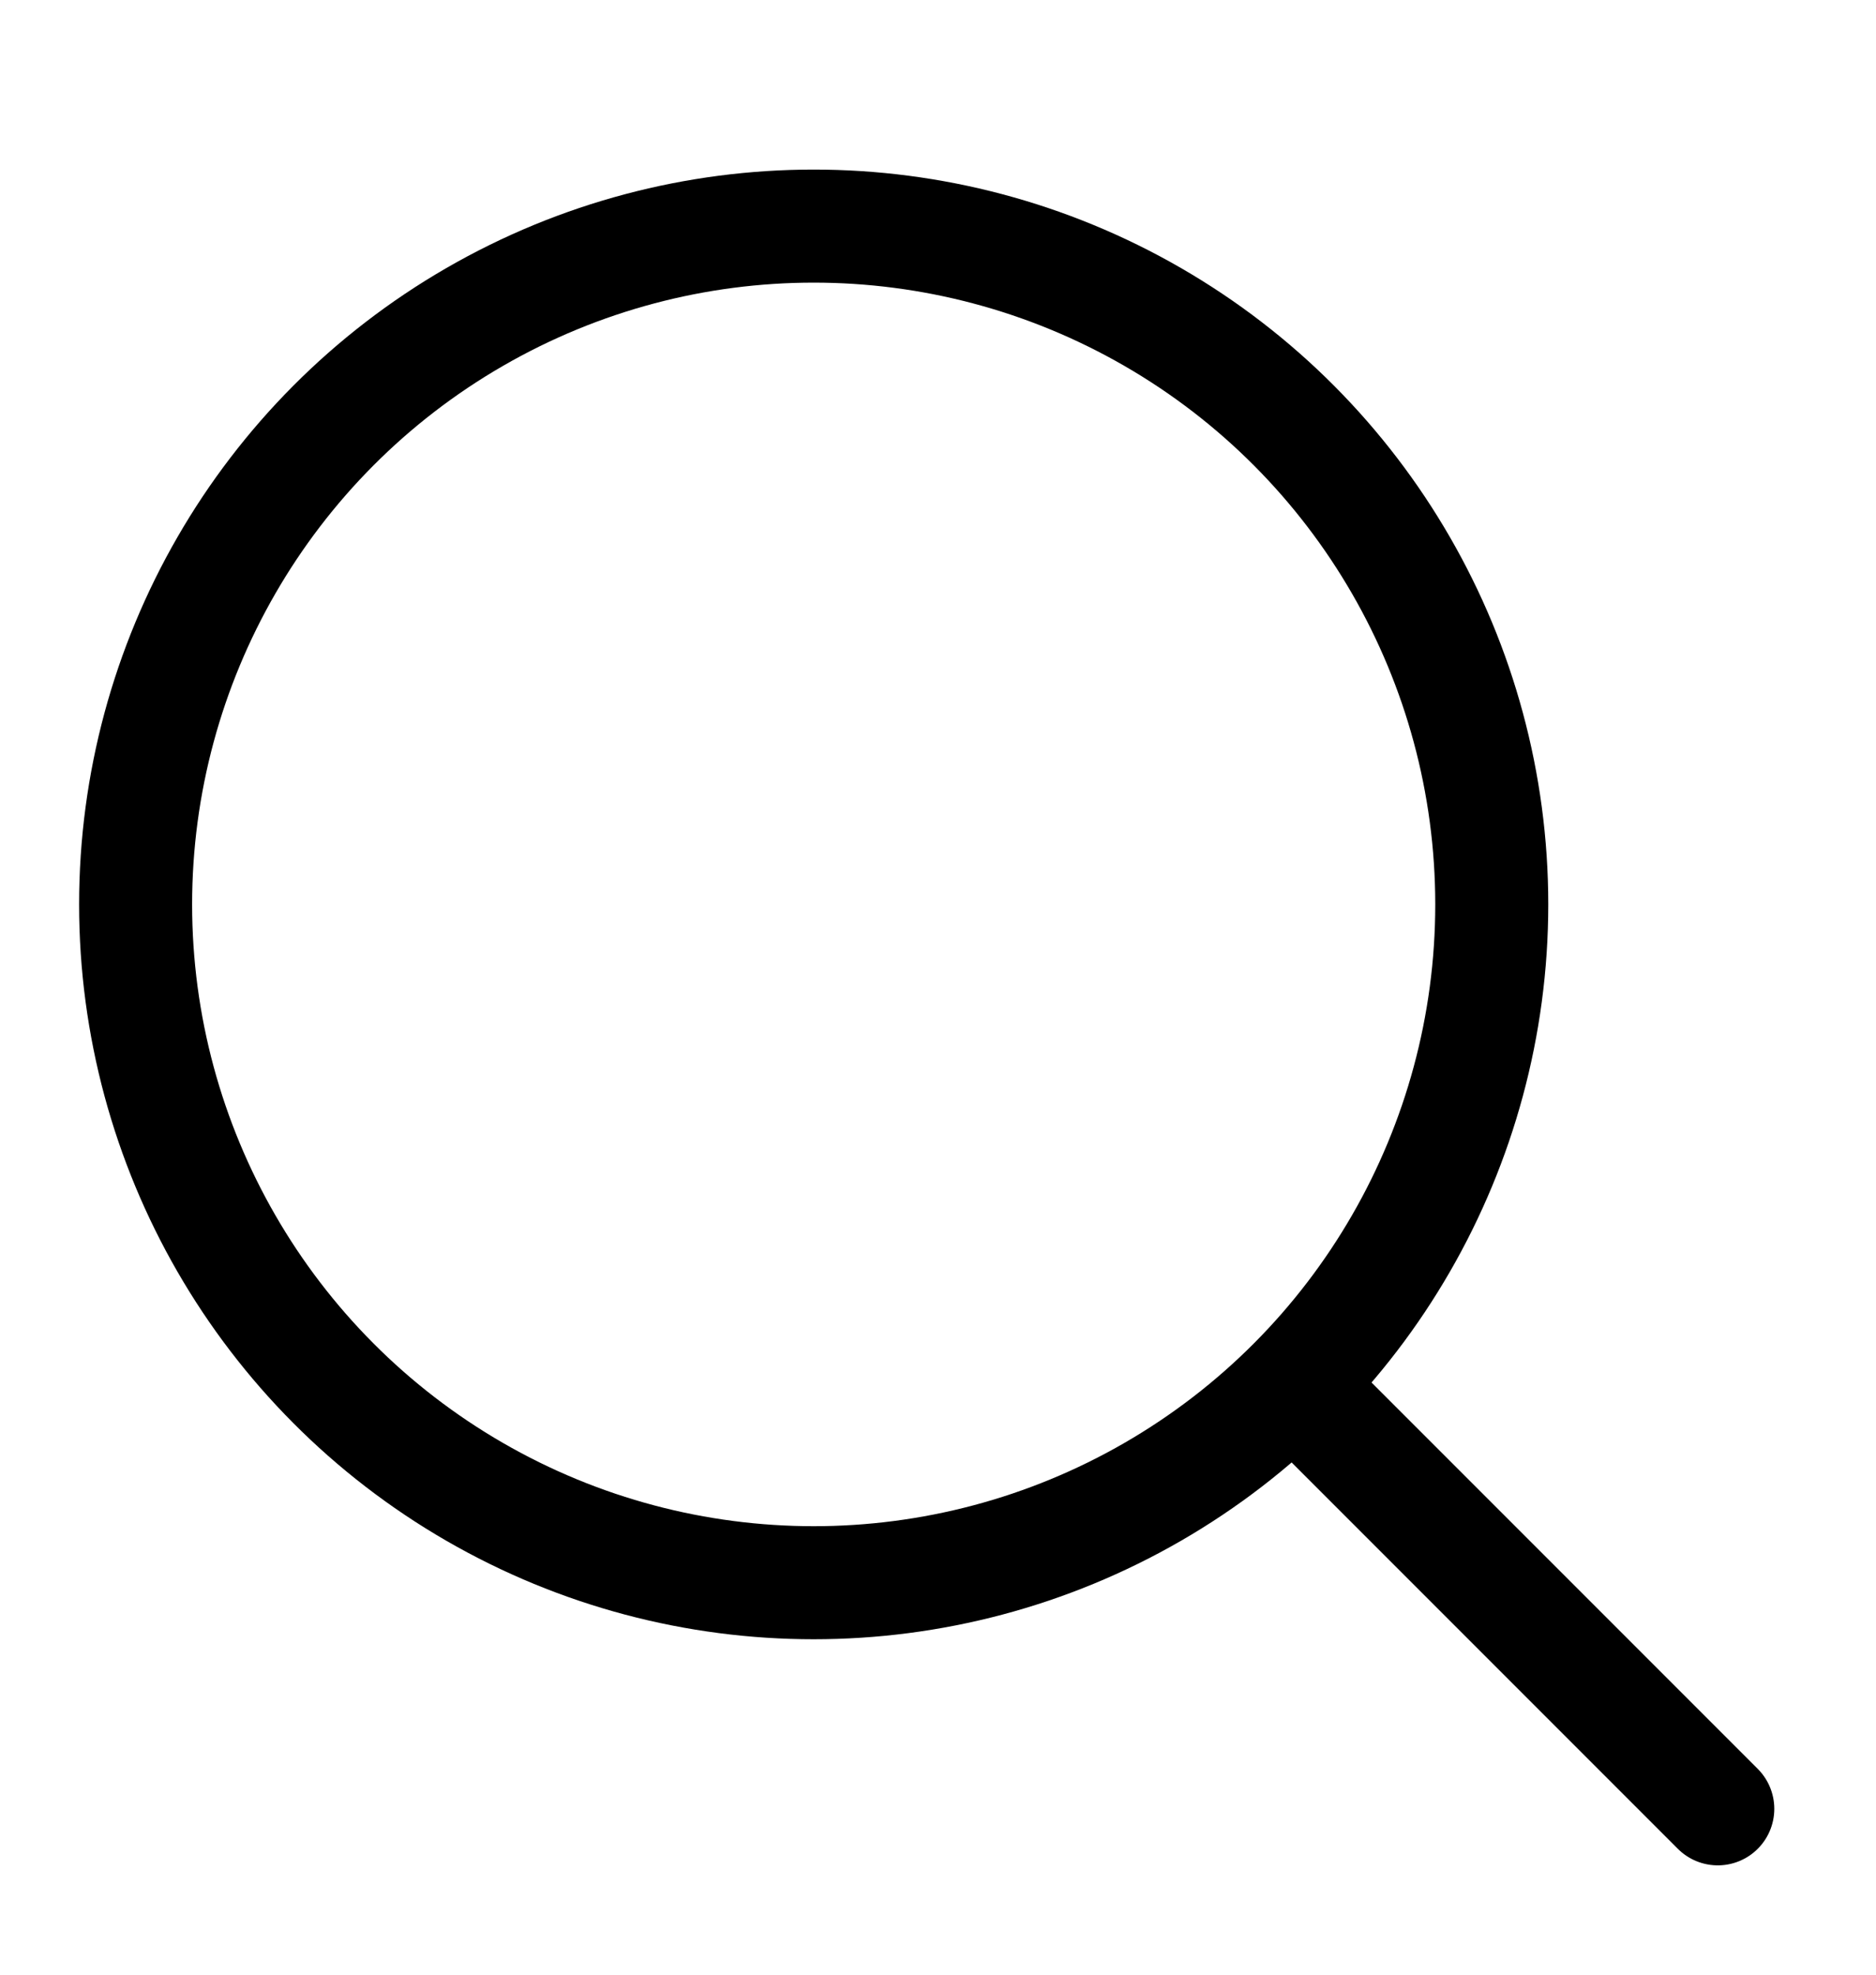
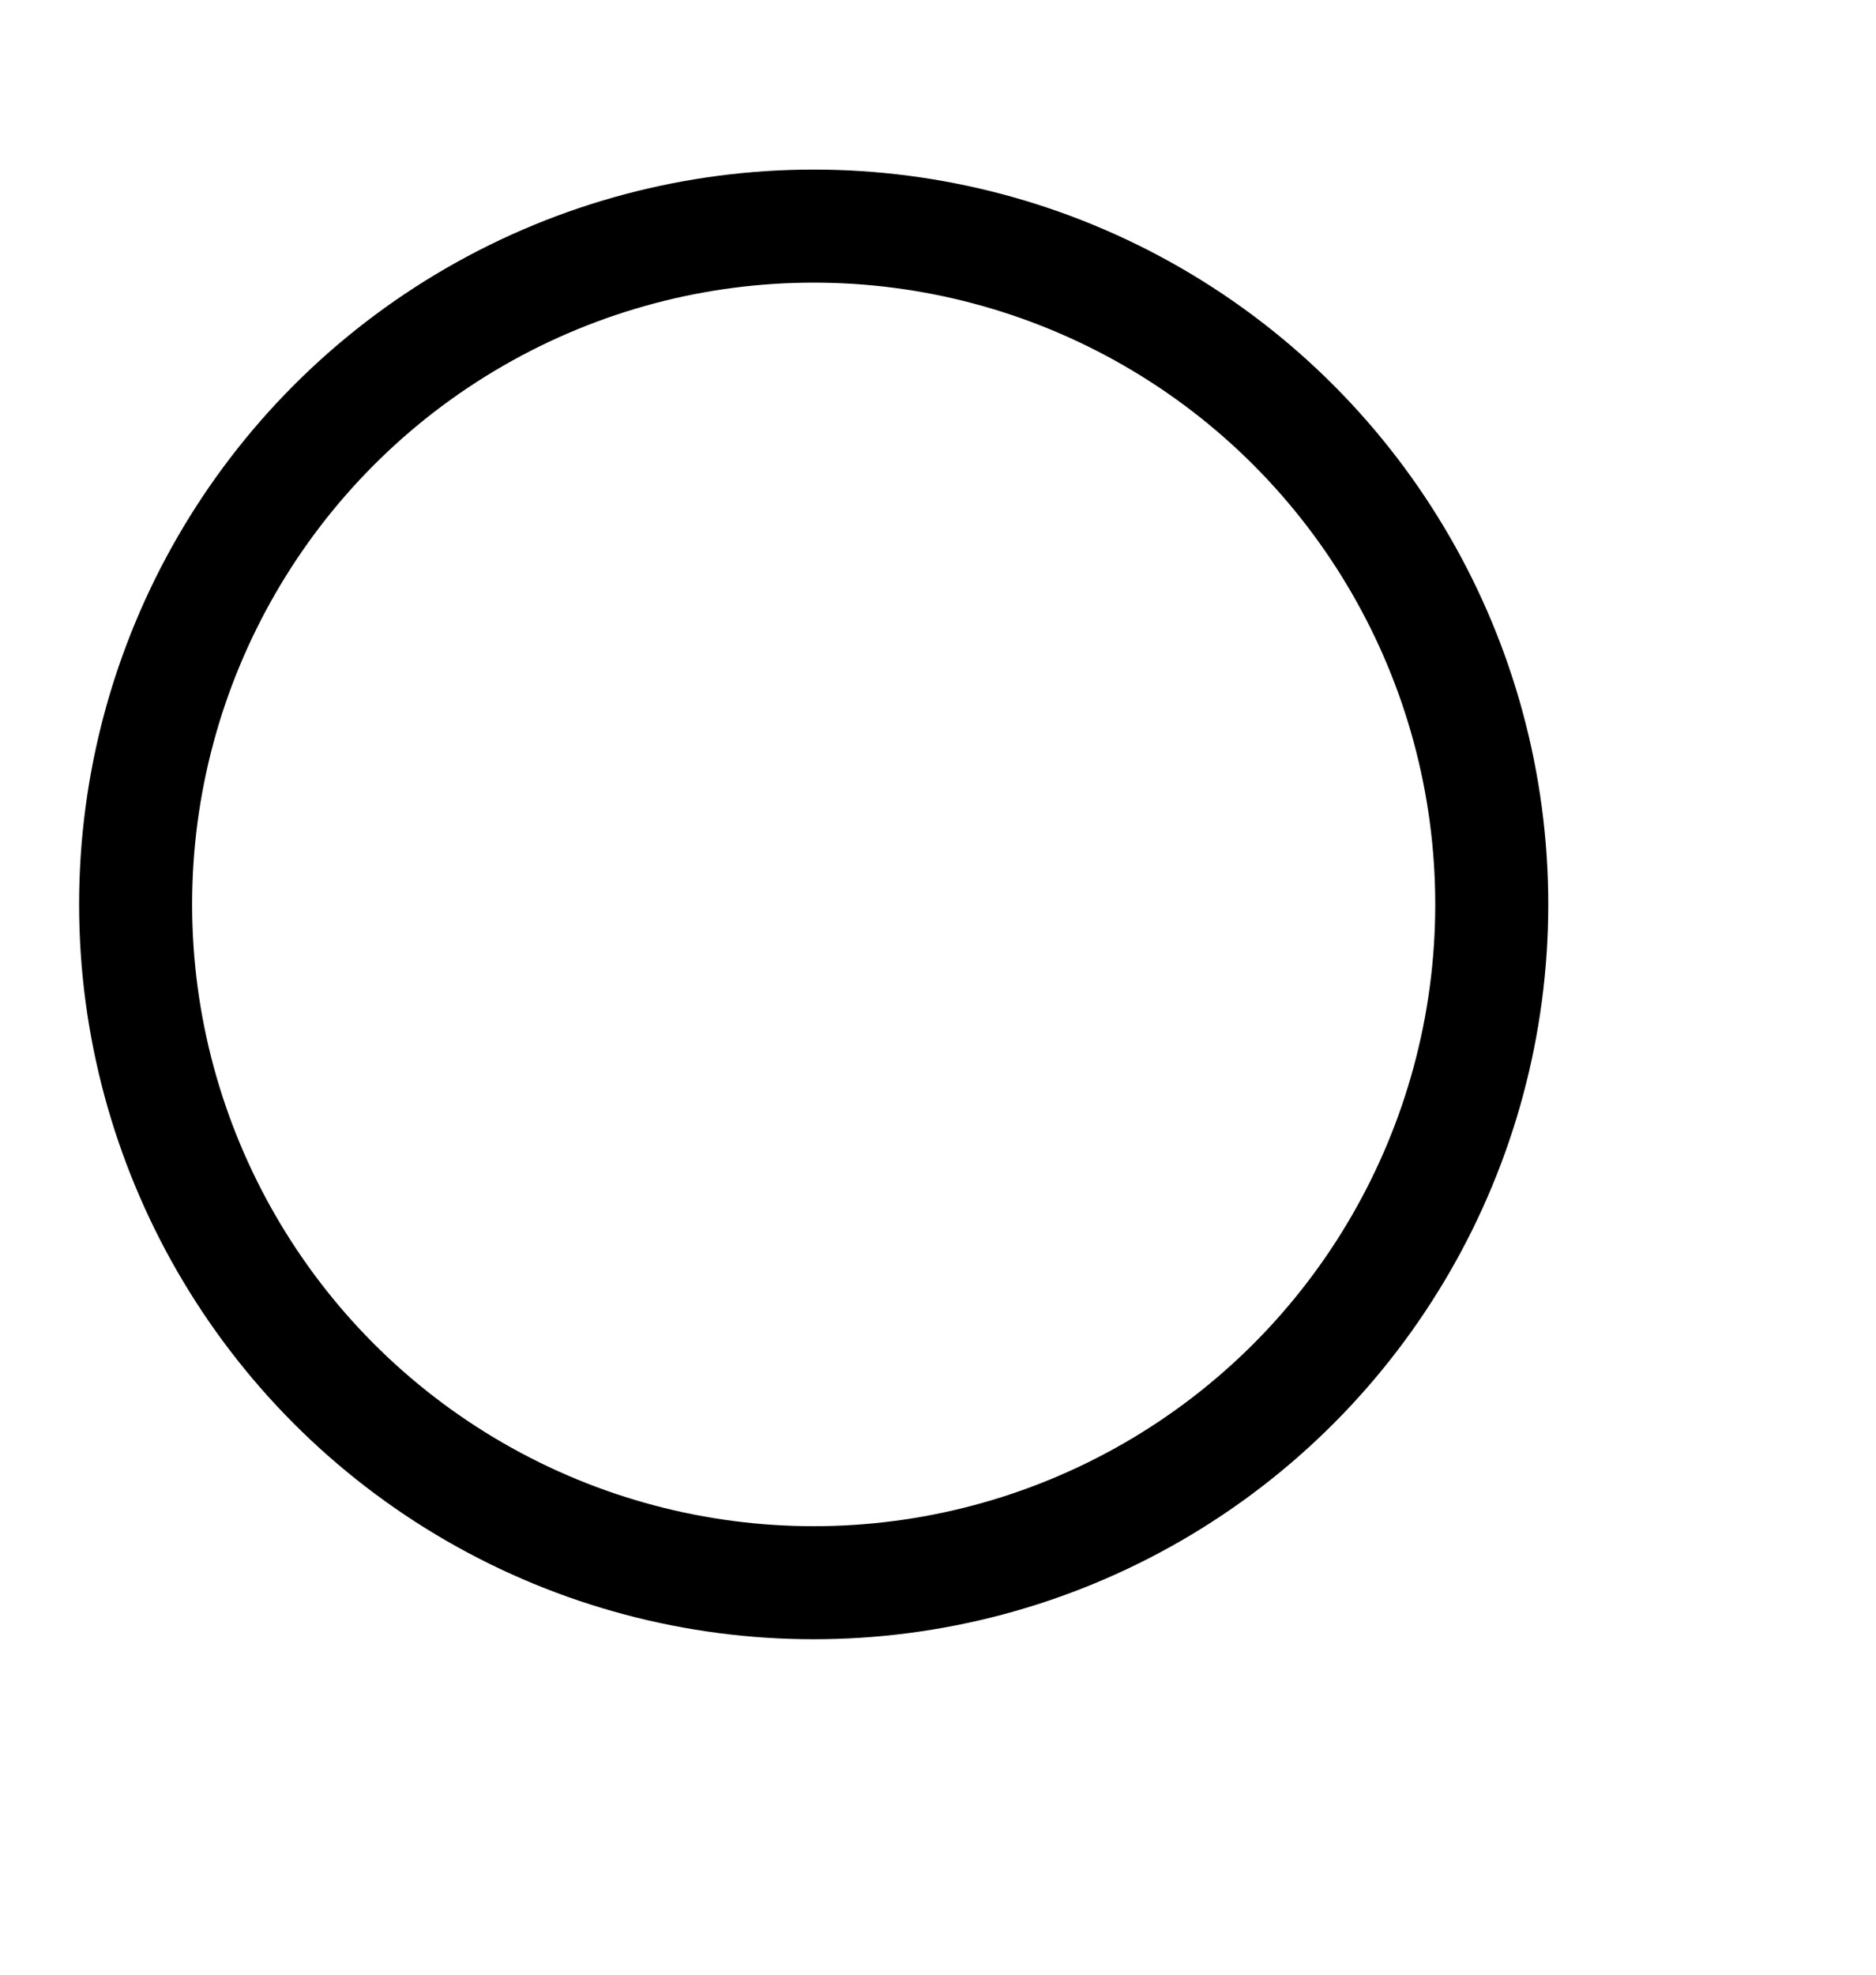
<svg xmlns="http://www.w3.org/2000/svg" version="1.1" id="Calque_1" x="0px" y="0px" viewBox="0 0 24.9 26.2" style="enable-background:new 0 0 24.9 26.2;" xml:space="preserve">
  <style type="text/css">
	.st0{fill:none;stroke:#000000;stroke-width:1.5;stroke-linecap:round;stroke-linejoin:round;stroke-miterlimit:10;}
</style>
  <g>
    <circle class="st0" cx="10.8" cy="12" r="9" />
-     <line class="st0" x1="22.8" y1="24" x2="17.2" y2="18.4" />
  </g>
  <g>
    <g>
-       <path class="st0" d="M81.1,47.5H64.6c-1.2,0-2.1-1-2-2.2l1.7-14.8h17l1.7,14.8C83.2,46.5,82.3,47.5,81.1,47.5z" />
+       <path class="st0" d="M81.1,47.5H64.6c-1.2,0-2.1-1-2-2.2h17l1.7,14.8C83.2,46.5,82.3,47.5,81.1,47.5z" />
    </g>
-     <path class="st0" d="M68.3,32.5V29c0-2.5,2-4.5,4.5-4.5l0,0c2.5,0,4.5,2,4.5,4.5v3.5" />
  </g>
  <g>
-     <ellipse class="st0" cx="72.3" cy="-4" rx="5" ry="6" />
    <path class="st0" d="M81.3,12h-18l0,0c0-3.9,3.1-7,7-7h4C78.2,5,81.3,8.1,81.3,12L81.3,12z" />
  </g>
</svg>